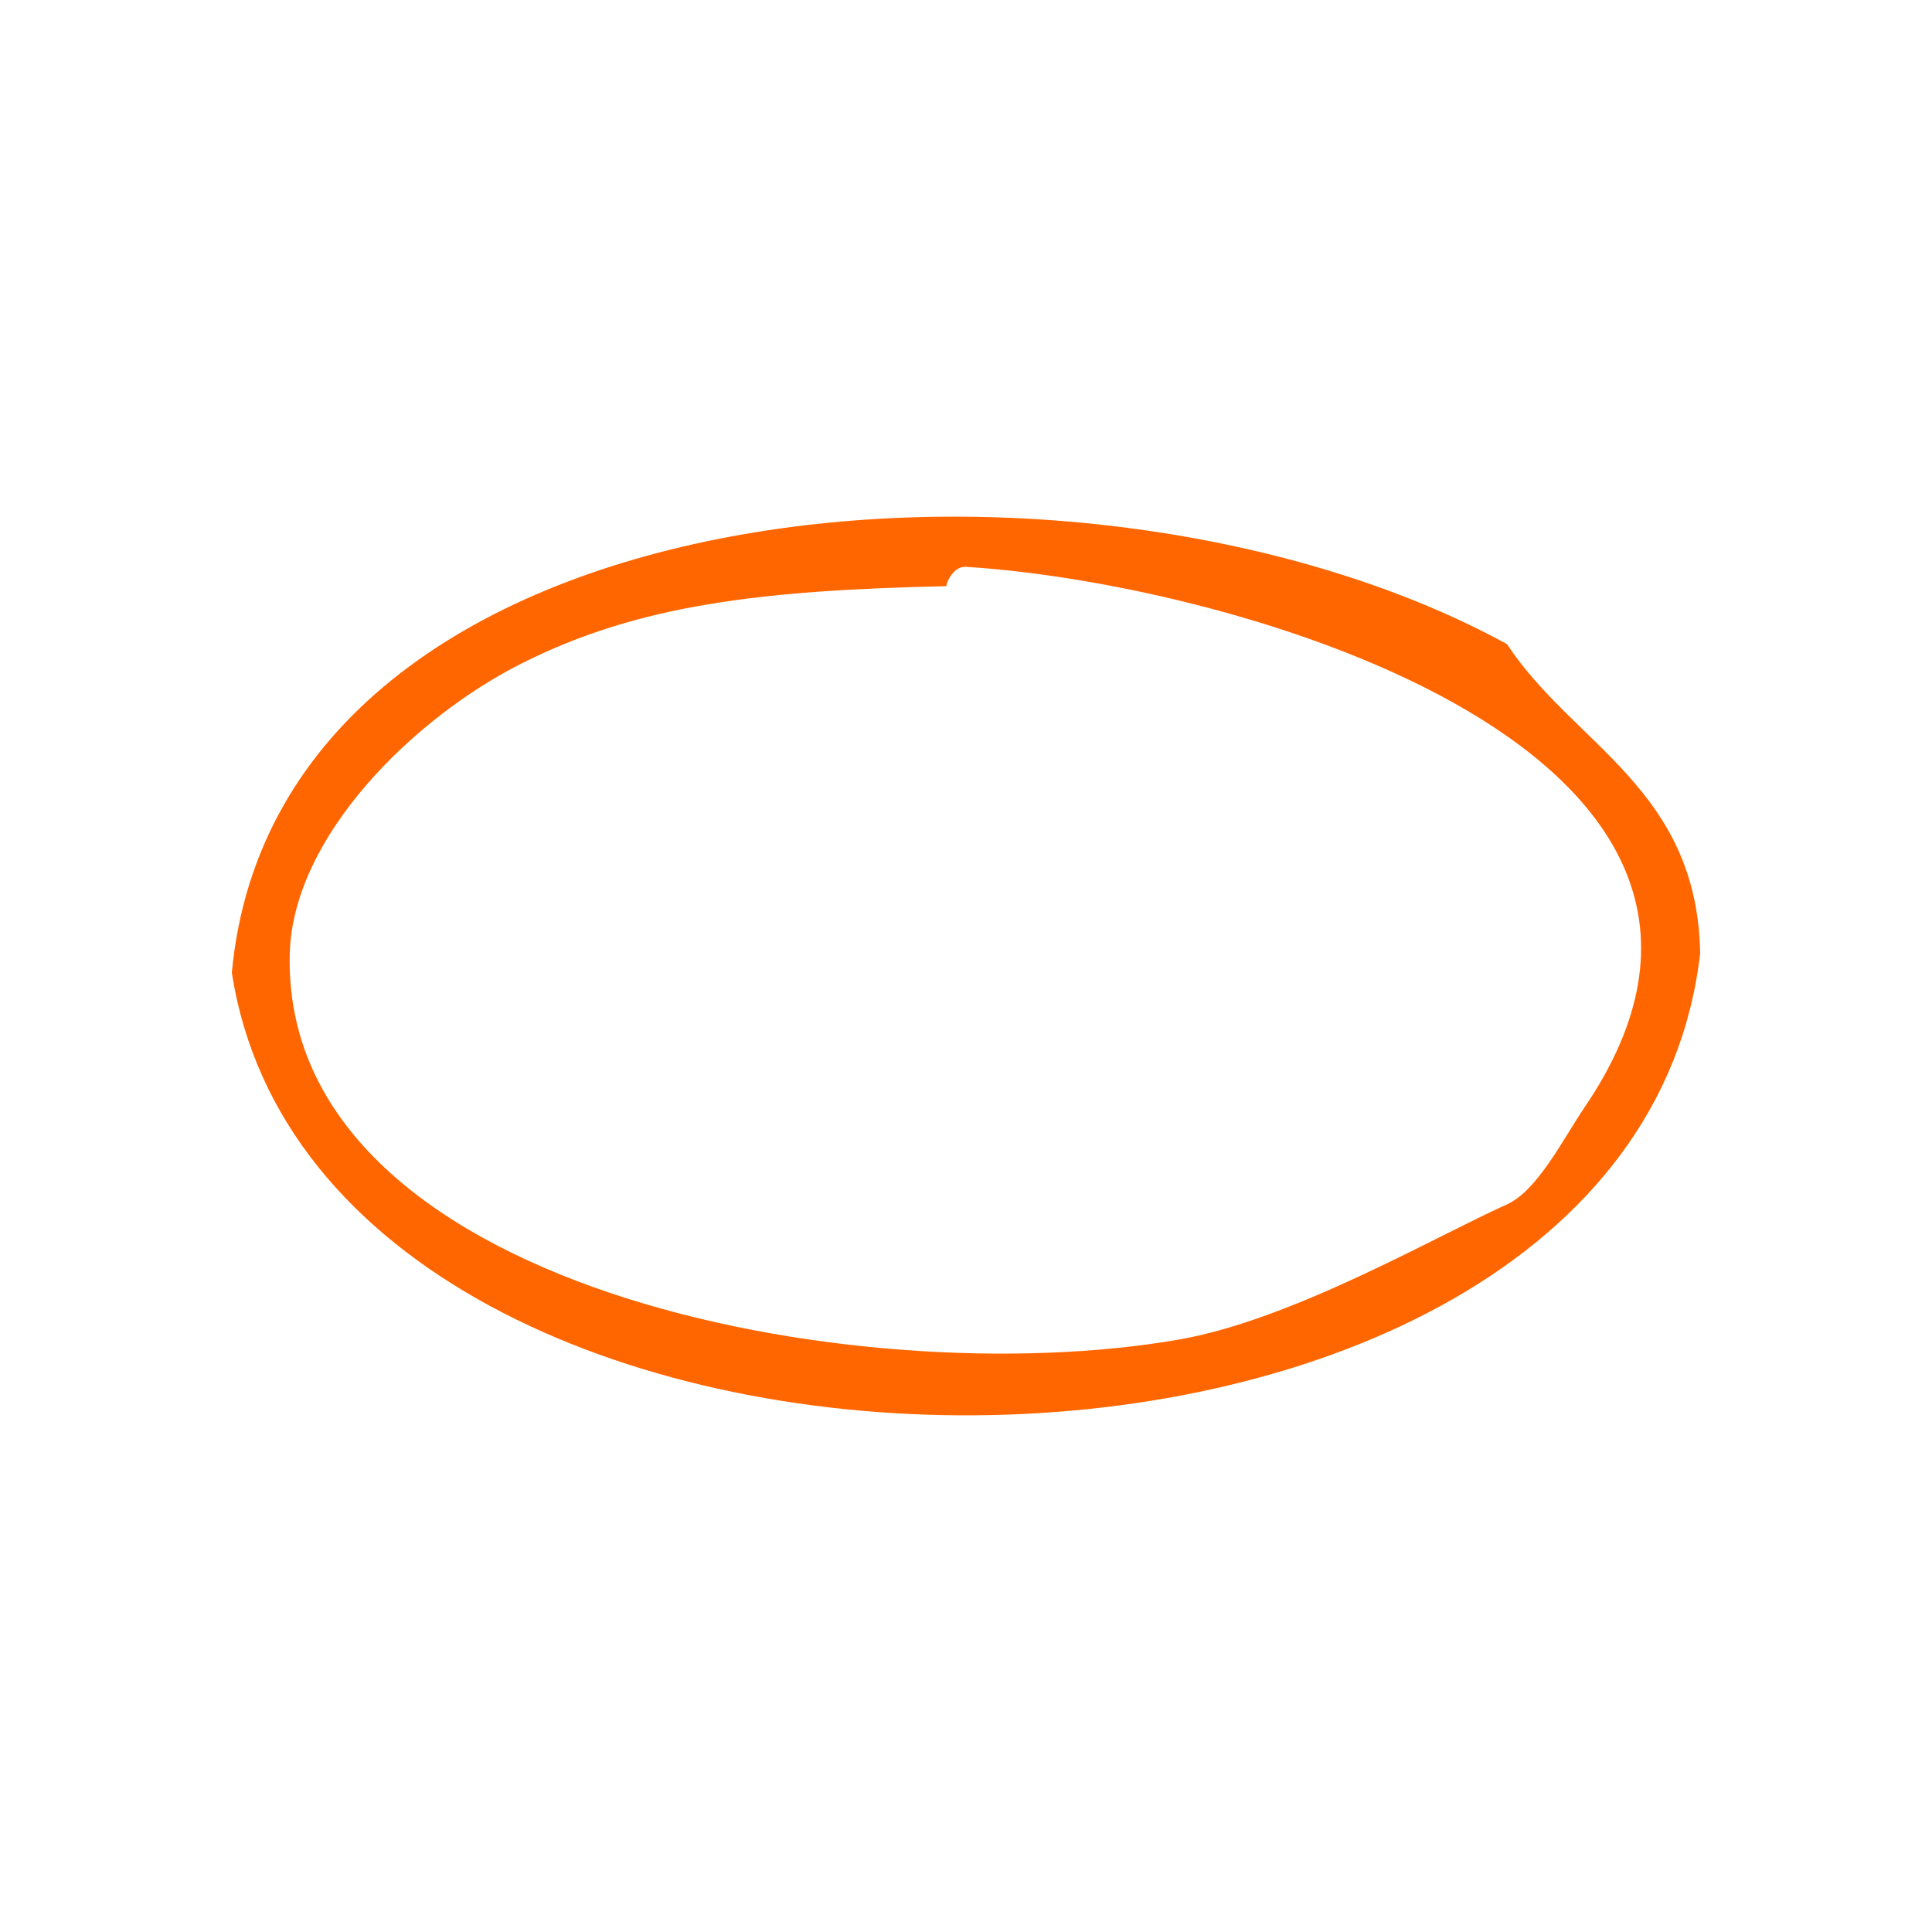
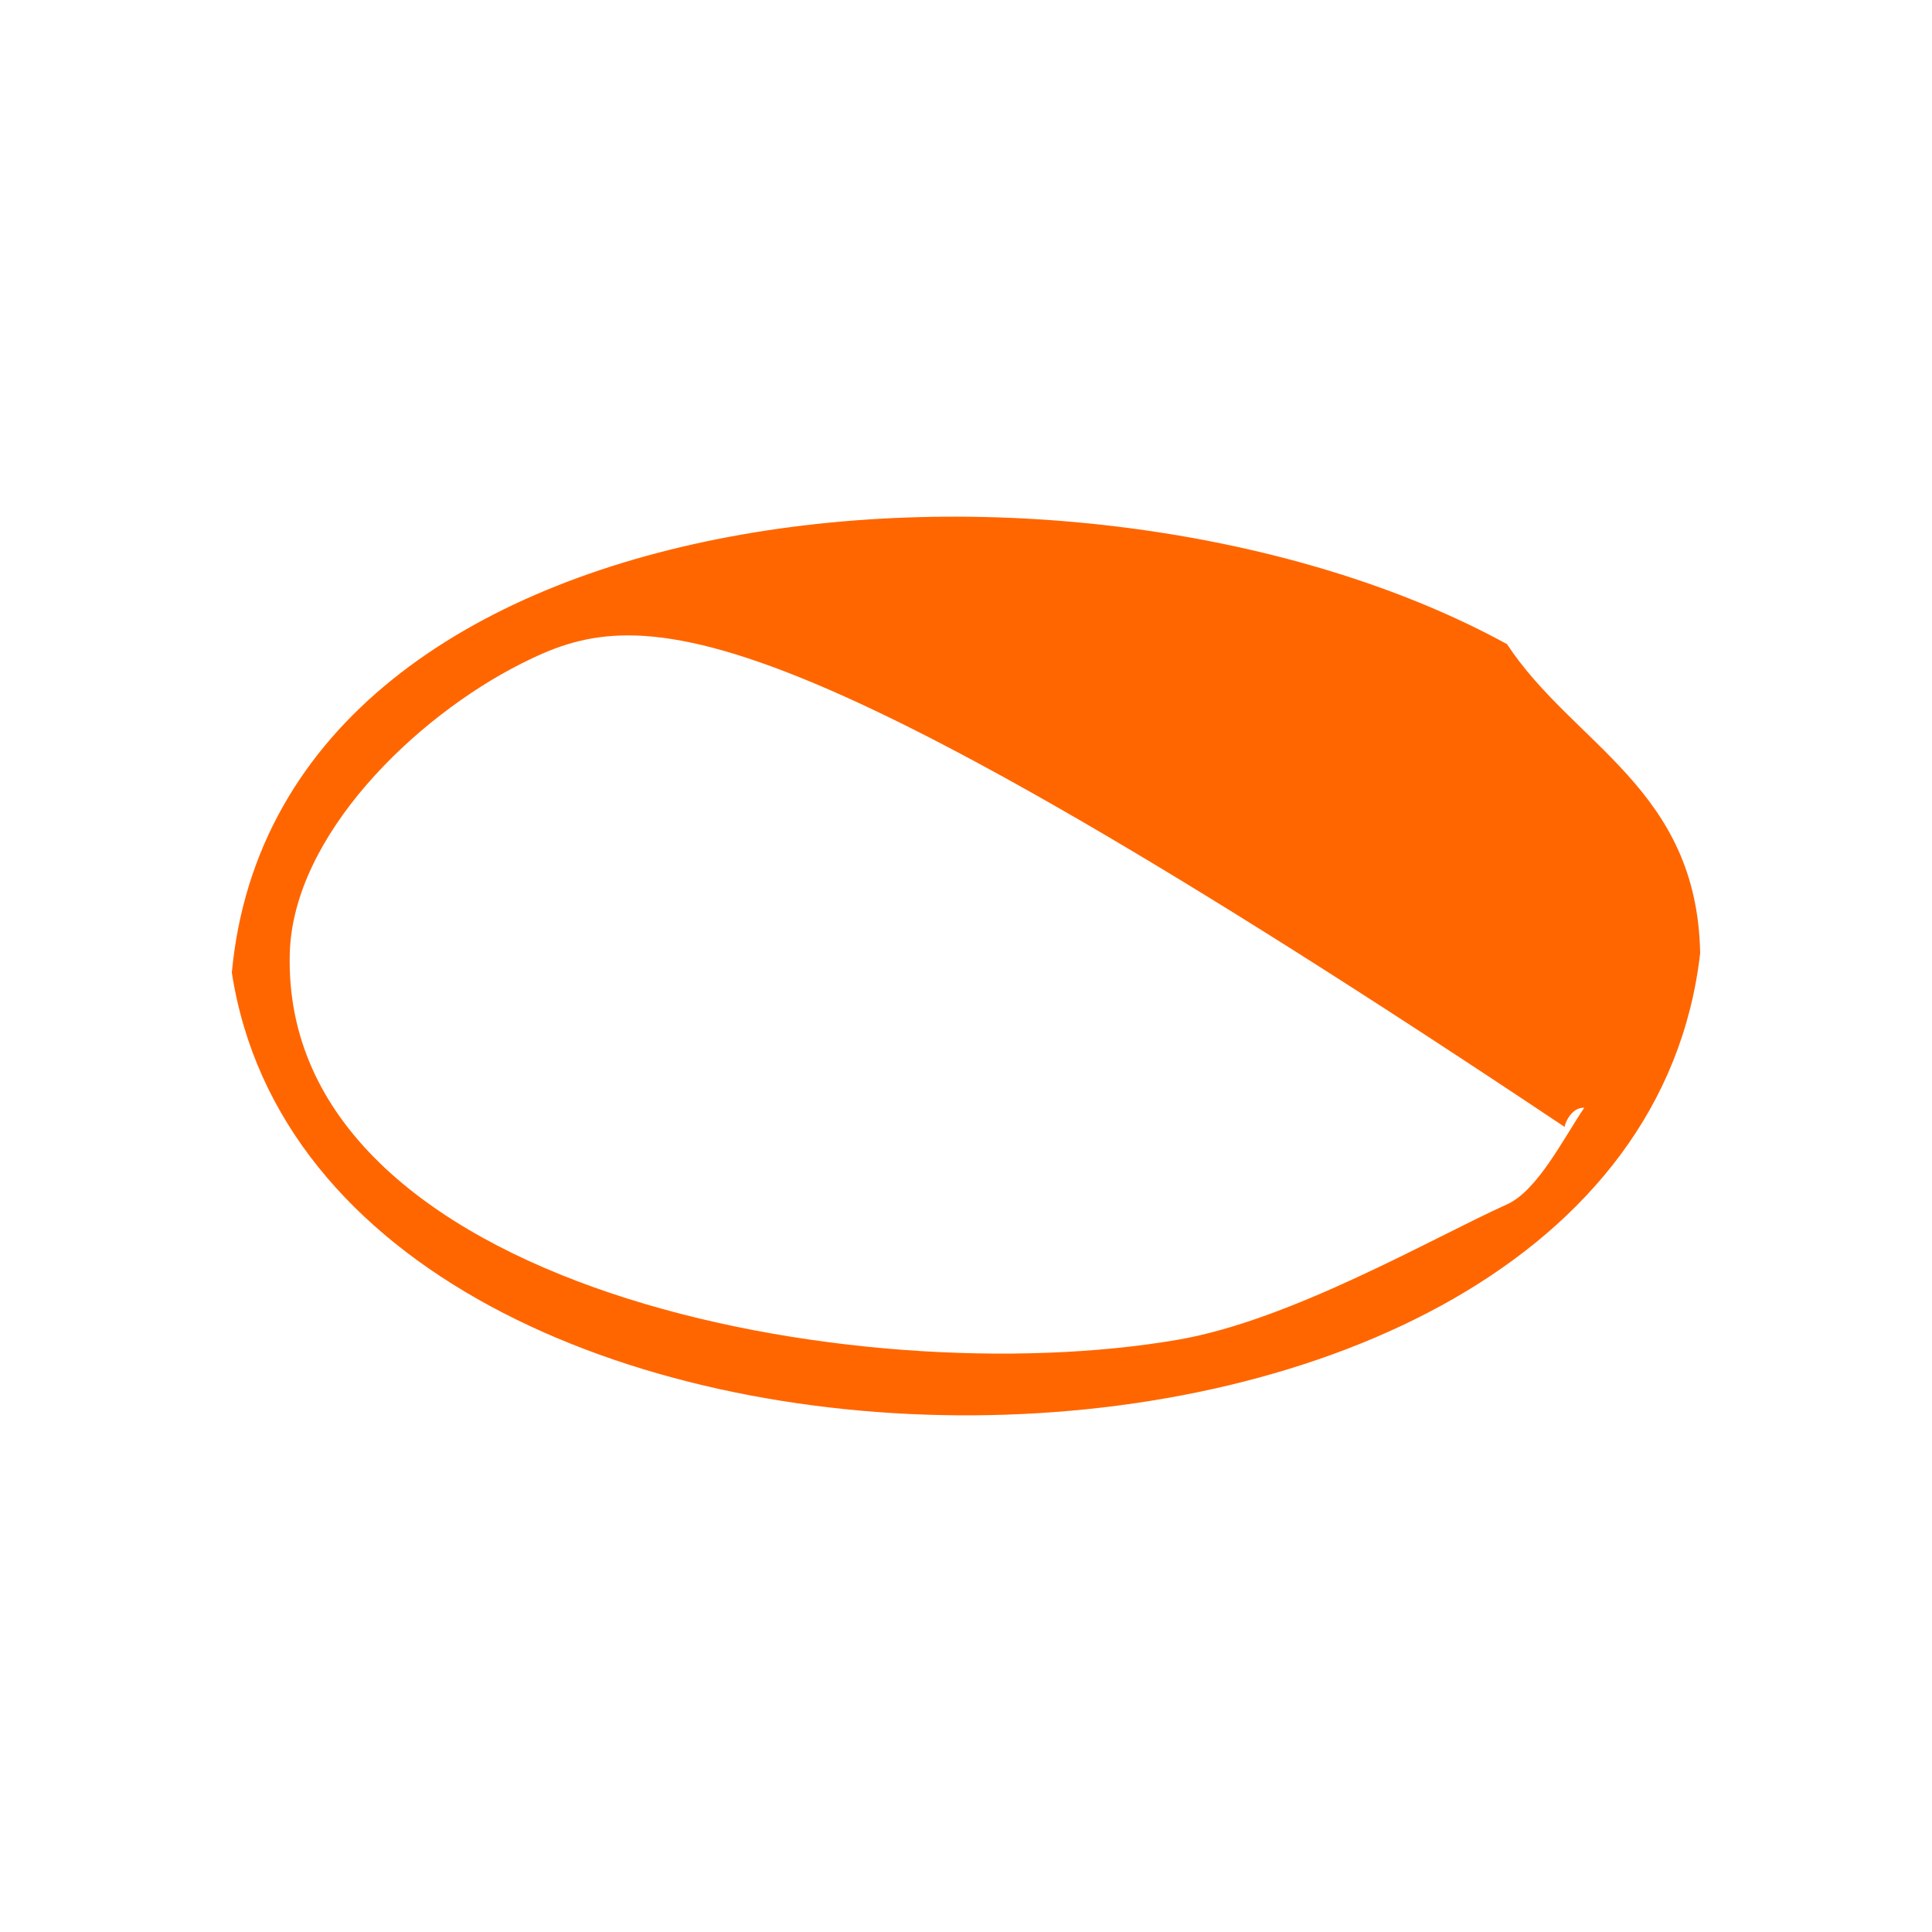
<svg xmlns="http://www.w3.org/2000/svg" xmlns:ns1="http://sodipodi.sourceforge.net/DTD/sodipodi-0.dtd" xmlns:ns2="http://www.inkscape.org/namespaces/inkscape" version="1.1" id="Calque_1" x="0px" y="0px" width="100px" height="100px" viewBox="0 0 100 100" style="enable-background:new 0 0 100 100;" xml:space="preserve" ns1:docname="unideo-03-animal.svg" ns2:version="0.92.4 (5da689c313, 2019-01-14)">
  <defs id="defs13" />
  <ns1:namedview pagecolor="#ffffff" bordercolor="#666666" borderopacity="1" objecttolerance="10" gridtolerance="10" guidetolerance="10" ns2:pageopacity="0" ns2:pageshadow="2" ns2:window-width="756" ns2:window-height="480" id="namedview11" showgrid="false" ns2:zoom="2.36" ns2:cx="50" ns2:cy="50" ns2:window-x="590" ns2:window-y="315" ns2:window-maximized="0" ns2:current-layer="Calque_1" />
  <g id="g8" style="fill:#ff6600;fill-opacity:1" ns2:export-filename="unideo-03-animal.png" ns2:export-xdpi="96" ns2:export-ydpi="96">
    <g id="g6" style="fill:#ff6600;fill-opacity:1">
      <g id="g4" style="fill:#ff6600;fill-opacity:1">
-         <path d="M78,33.339c3.443,5.223,9.848,7.486,10,16c-3.631,31.748-71.258,31.699-76.001,1C14.408,24.651,56.415,21.522,78,33.339z      M26.999,34.339c-5.541,2.79-11.831,8.918-12,15c-0.483,17.357,29.404,22.879,46.001,20c5.859-1.017,13.135-5.258,17-7     c1.589-0.716,2.932-3.431,4-5c12.465-18.302-17.832-27.113-32.001-28c-0.726-0.045-1.078,1.003-1,1     C39.399,30.556,33.065,31.285,26.999,34.339z" id="path2" style="fill:#ff6600;fill-opacity:1" />
+         <path d="M78,33.339c3.443,5.223,9.848,7.486,10,16c-3.631,31.748-71.258,31.699-76.001,1C14.408,24.651,56.415,21.522,78,33.339z      M26.999,34.339c-5.541,2.79-11.831,8.918-12,15c-0.483,17.357,29.404,22.879,46.001,20c5.859-1.017,13.135-5.258,17-7     c1.589-0.716,2.932-3.431,4-5c-0.726-0.045-1.078,1.003-1,1     C39.399,30.556,33.065,31.285,26.999,34.339z" id="path2" style="fill:#ff6600;fill-opacity:1" />
      </g>
    </g>
  </g>
</svg>